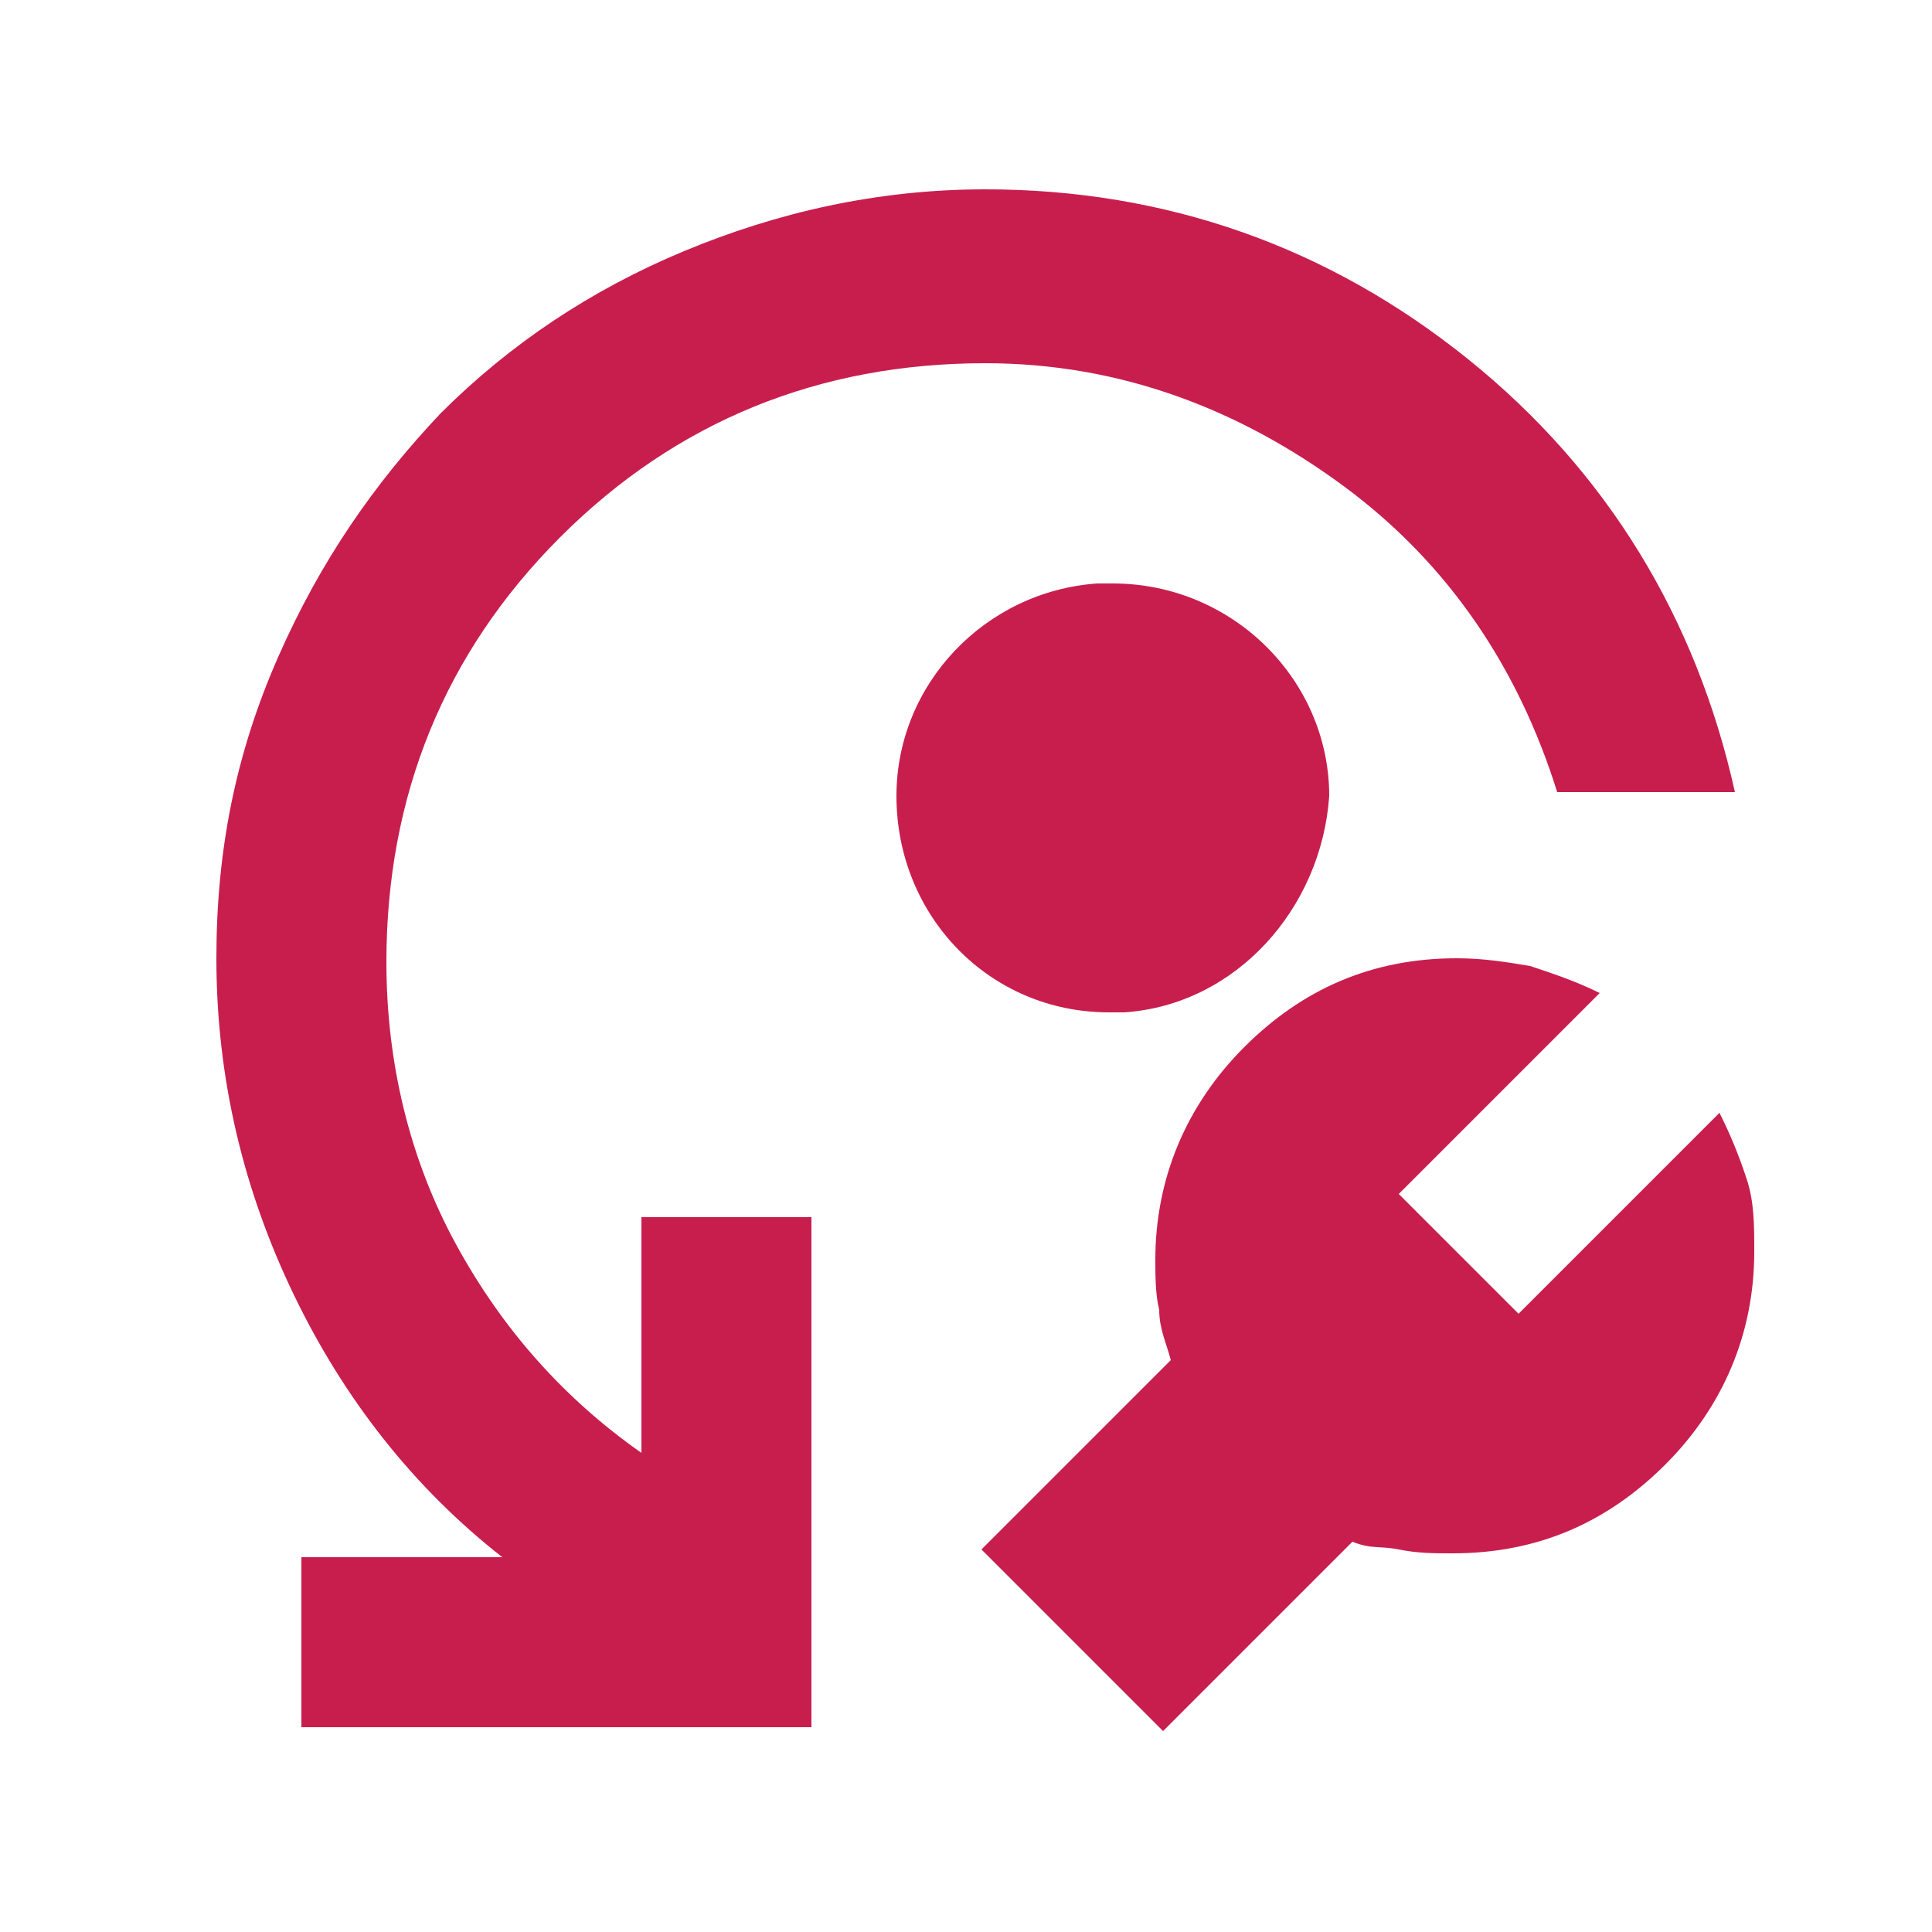
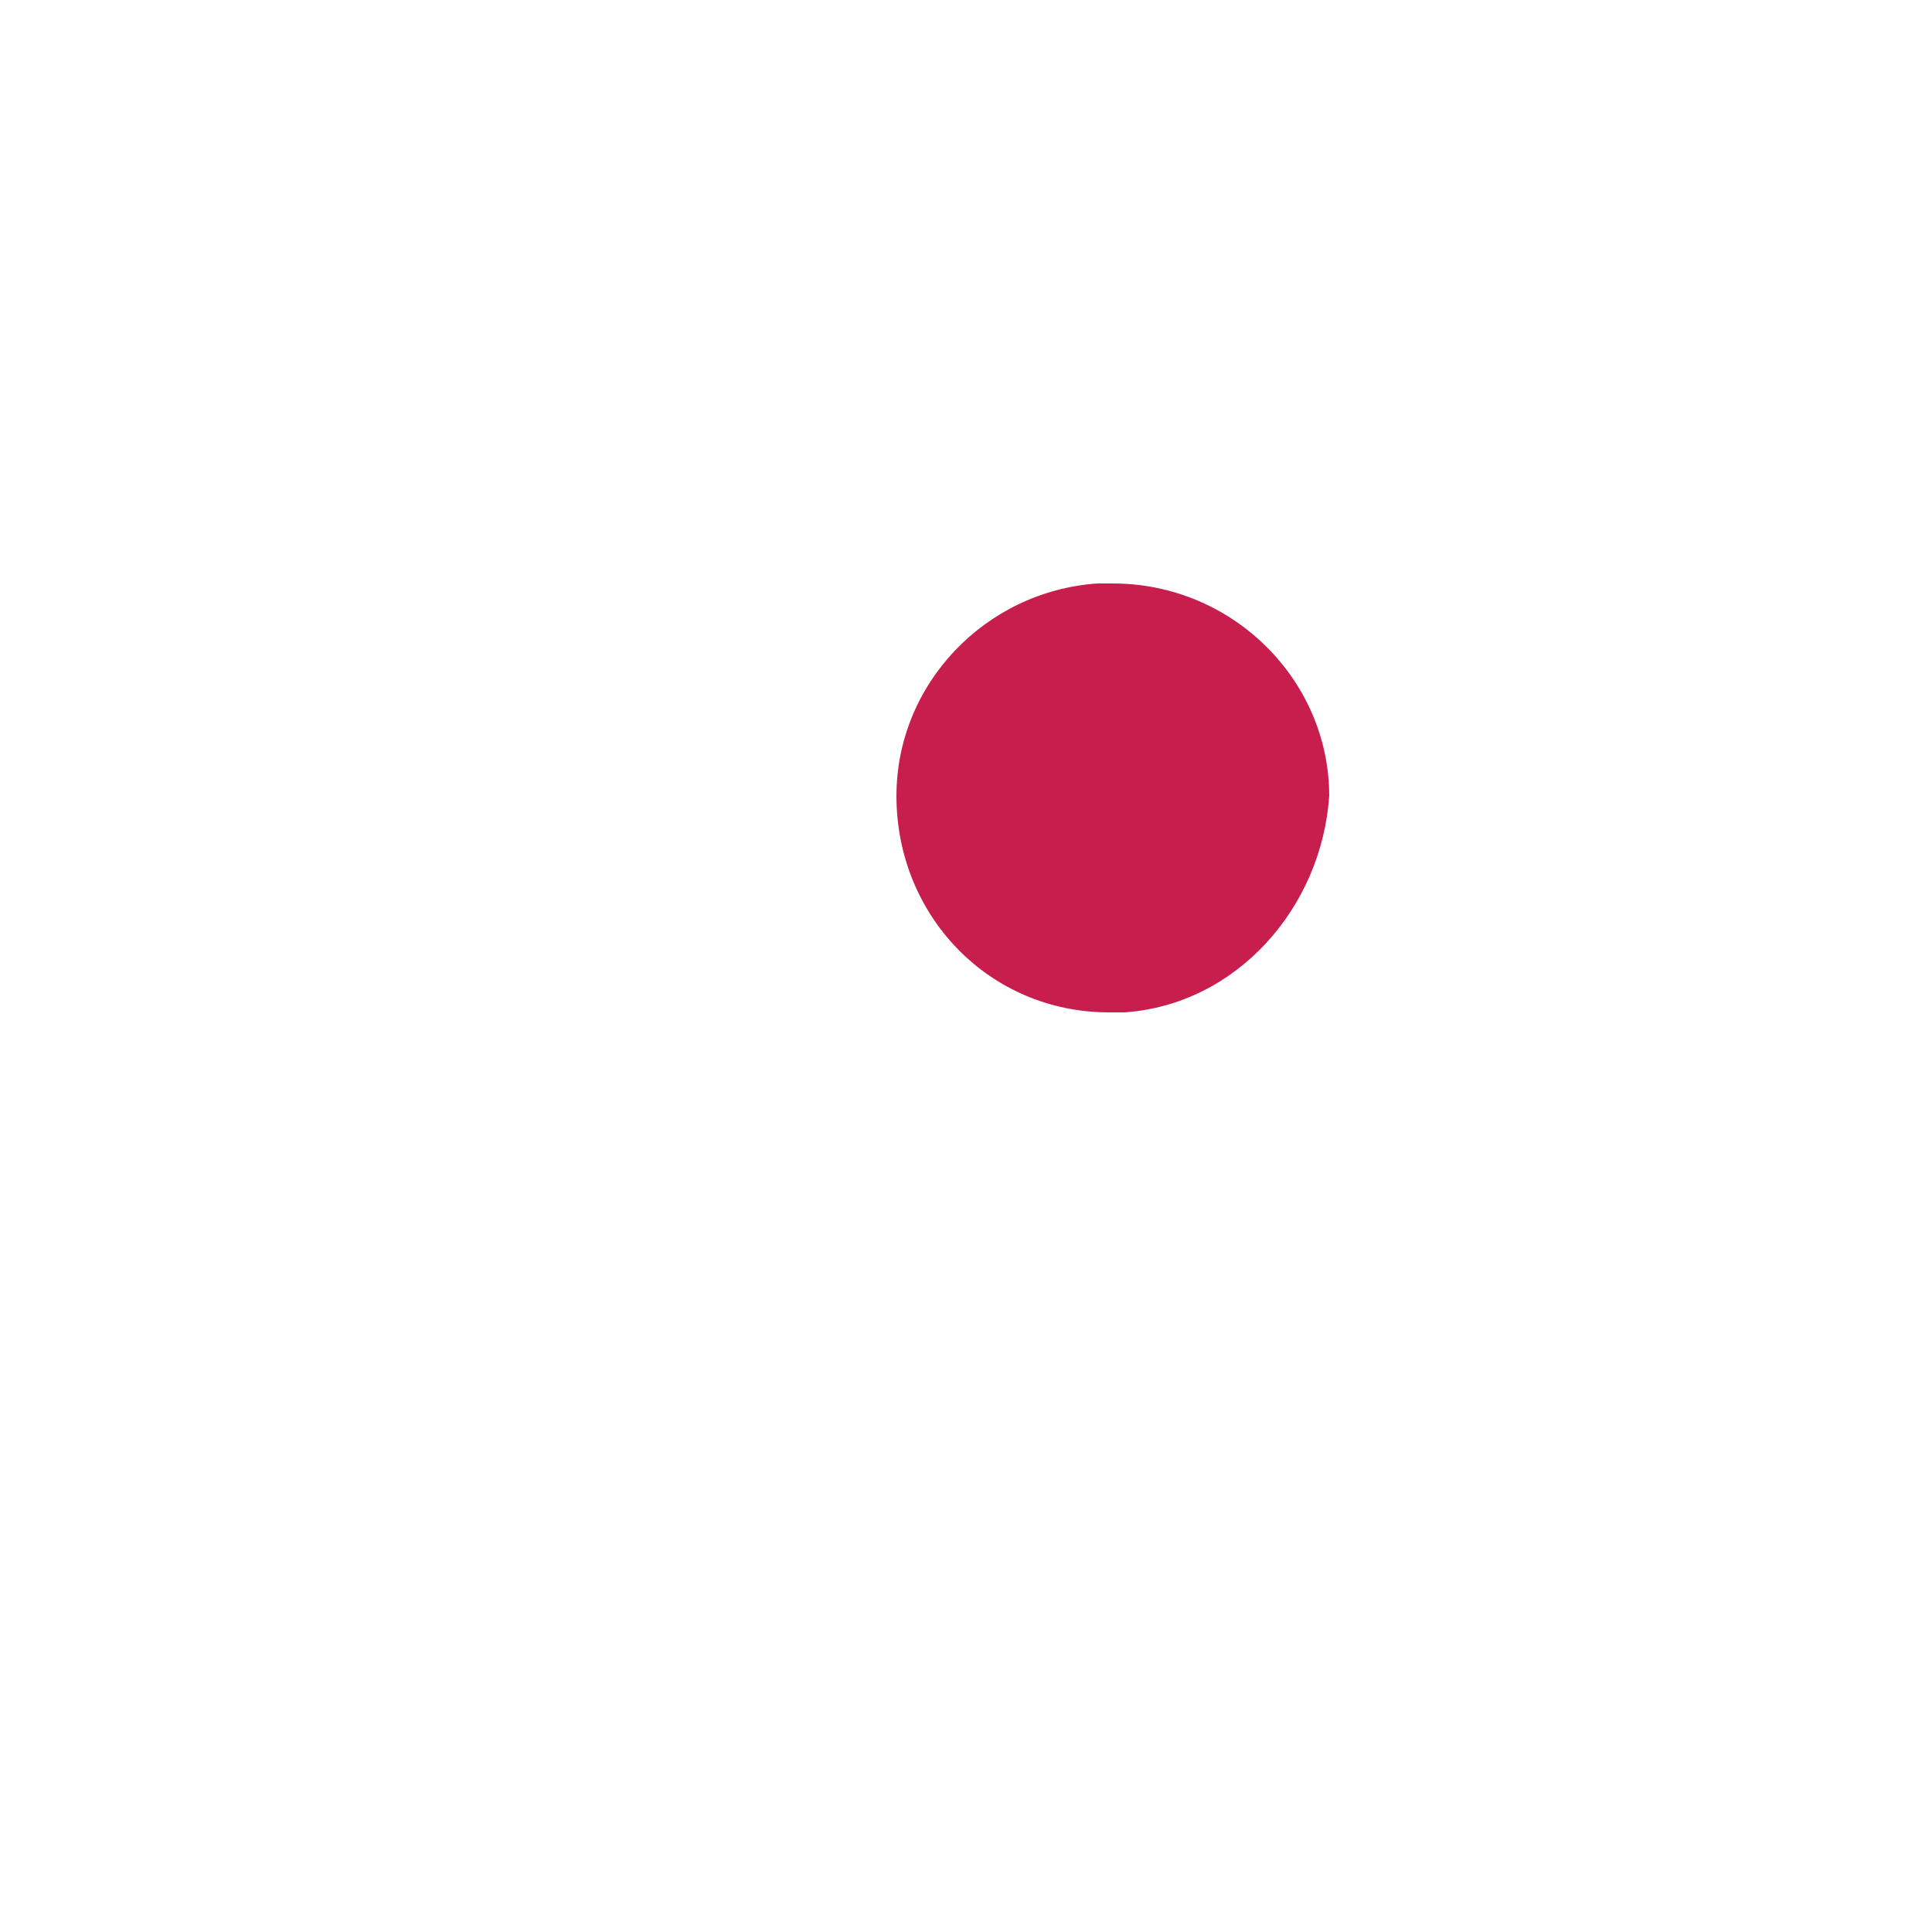
<svg xmlns="http://www.w3.org/2000/svg" version="1.1" id="Calque_1" x="0px" y="0px" viewBox="0 0 50 50" style="enable-background:new 0 0 50 50;" xml:space="preserve">
  <style type="text/css"> .st0{fill:#C81E4E;} </style>
  <path id="Tracé_3362" class="st0" d="M29.1,26.2c-0.1,0-0.2,0-0.4,0c-3.1,0-5.5-2.5-5.5-5.6c0-2.9,2.3-5.3,5.2-5.5 c0.1,0,0.3,0,0.4,0c3.1,0,5.6,2.5,5.6,5.5C34.2,23.5,32,26,29.1,26.2" />
-   <path class="st0" d="M35,39.9l-4.9,4.9l-4.7-4.7l4.9-4.9c-0.1-0.4-0.3-0.8-0.3-1.3c-0.1-0.4-0.1-0.9-0.1-1.3c0-2.1,0.8-4,2.3-5.5 c1.5-1.5,3.3-2.3,5.5-2.3c0.7,0,1.3,0.1,1.9,0.2c0.6,0.2,1.2,0.4,1.8,0.7l-5.2,5.2l3.1,3.1l5.2-5.2c0.3,0.6,0.5,1.1,0.7,1.7 s0.2,1.2,0.2,1.9c0,2.1-0.8,4-2.3,5.5c-1.5,1.5-3.3,2.3-5.5,2.3c-0.5,0-0.9,0-1.4-0.1S35.5,40.1,35,39.9z M44.9,20.5h-4.6 c-1-3.2-2.8-5.9-5.5-7.9S29,9.4,25.5,9.4c-4.3,0-8,1.5-11,4.5s-4.5,6.7-4.5,11c0,2.6,0.6,5.1,1.8,7.3s2.8,4,4.8,5.4v-6.1h4.4v13.2 H7.8v-4.4H13c-2.3-1.8-4.1-4.1-5.4-6.8c-1.3-2.7-2-5.6-2-8.7c0-2.8,0.5-5.3,1.6-7.8s2.5-4.5,4.2-6.3c1.8-1.8,3.9-3.2,6.3-4.2 s5-1.6,7.8-1.6c4.7,0,8.9,1.5,12.5,4.4S43.9,16,44.9,20.5z" />
</svg>